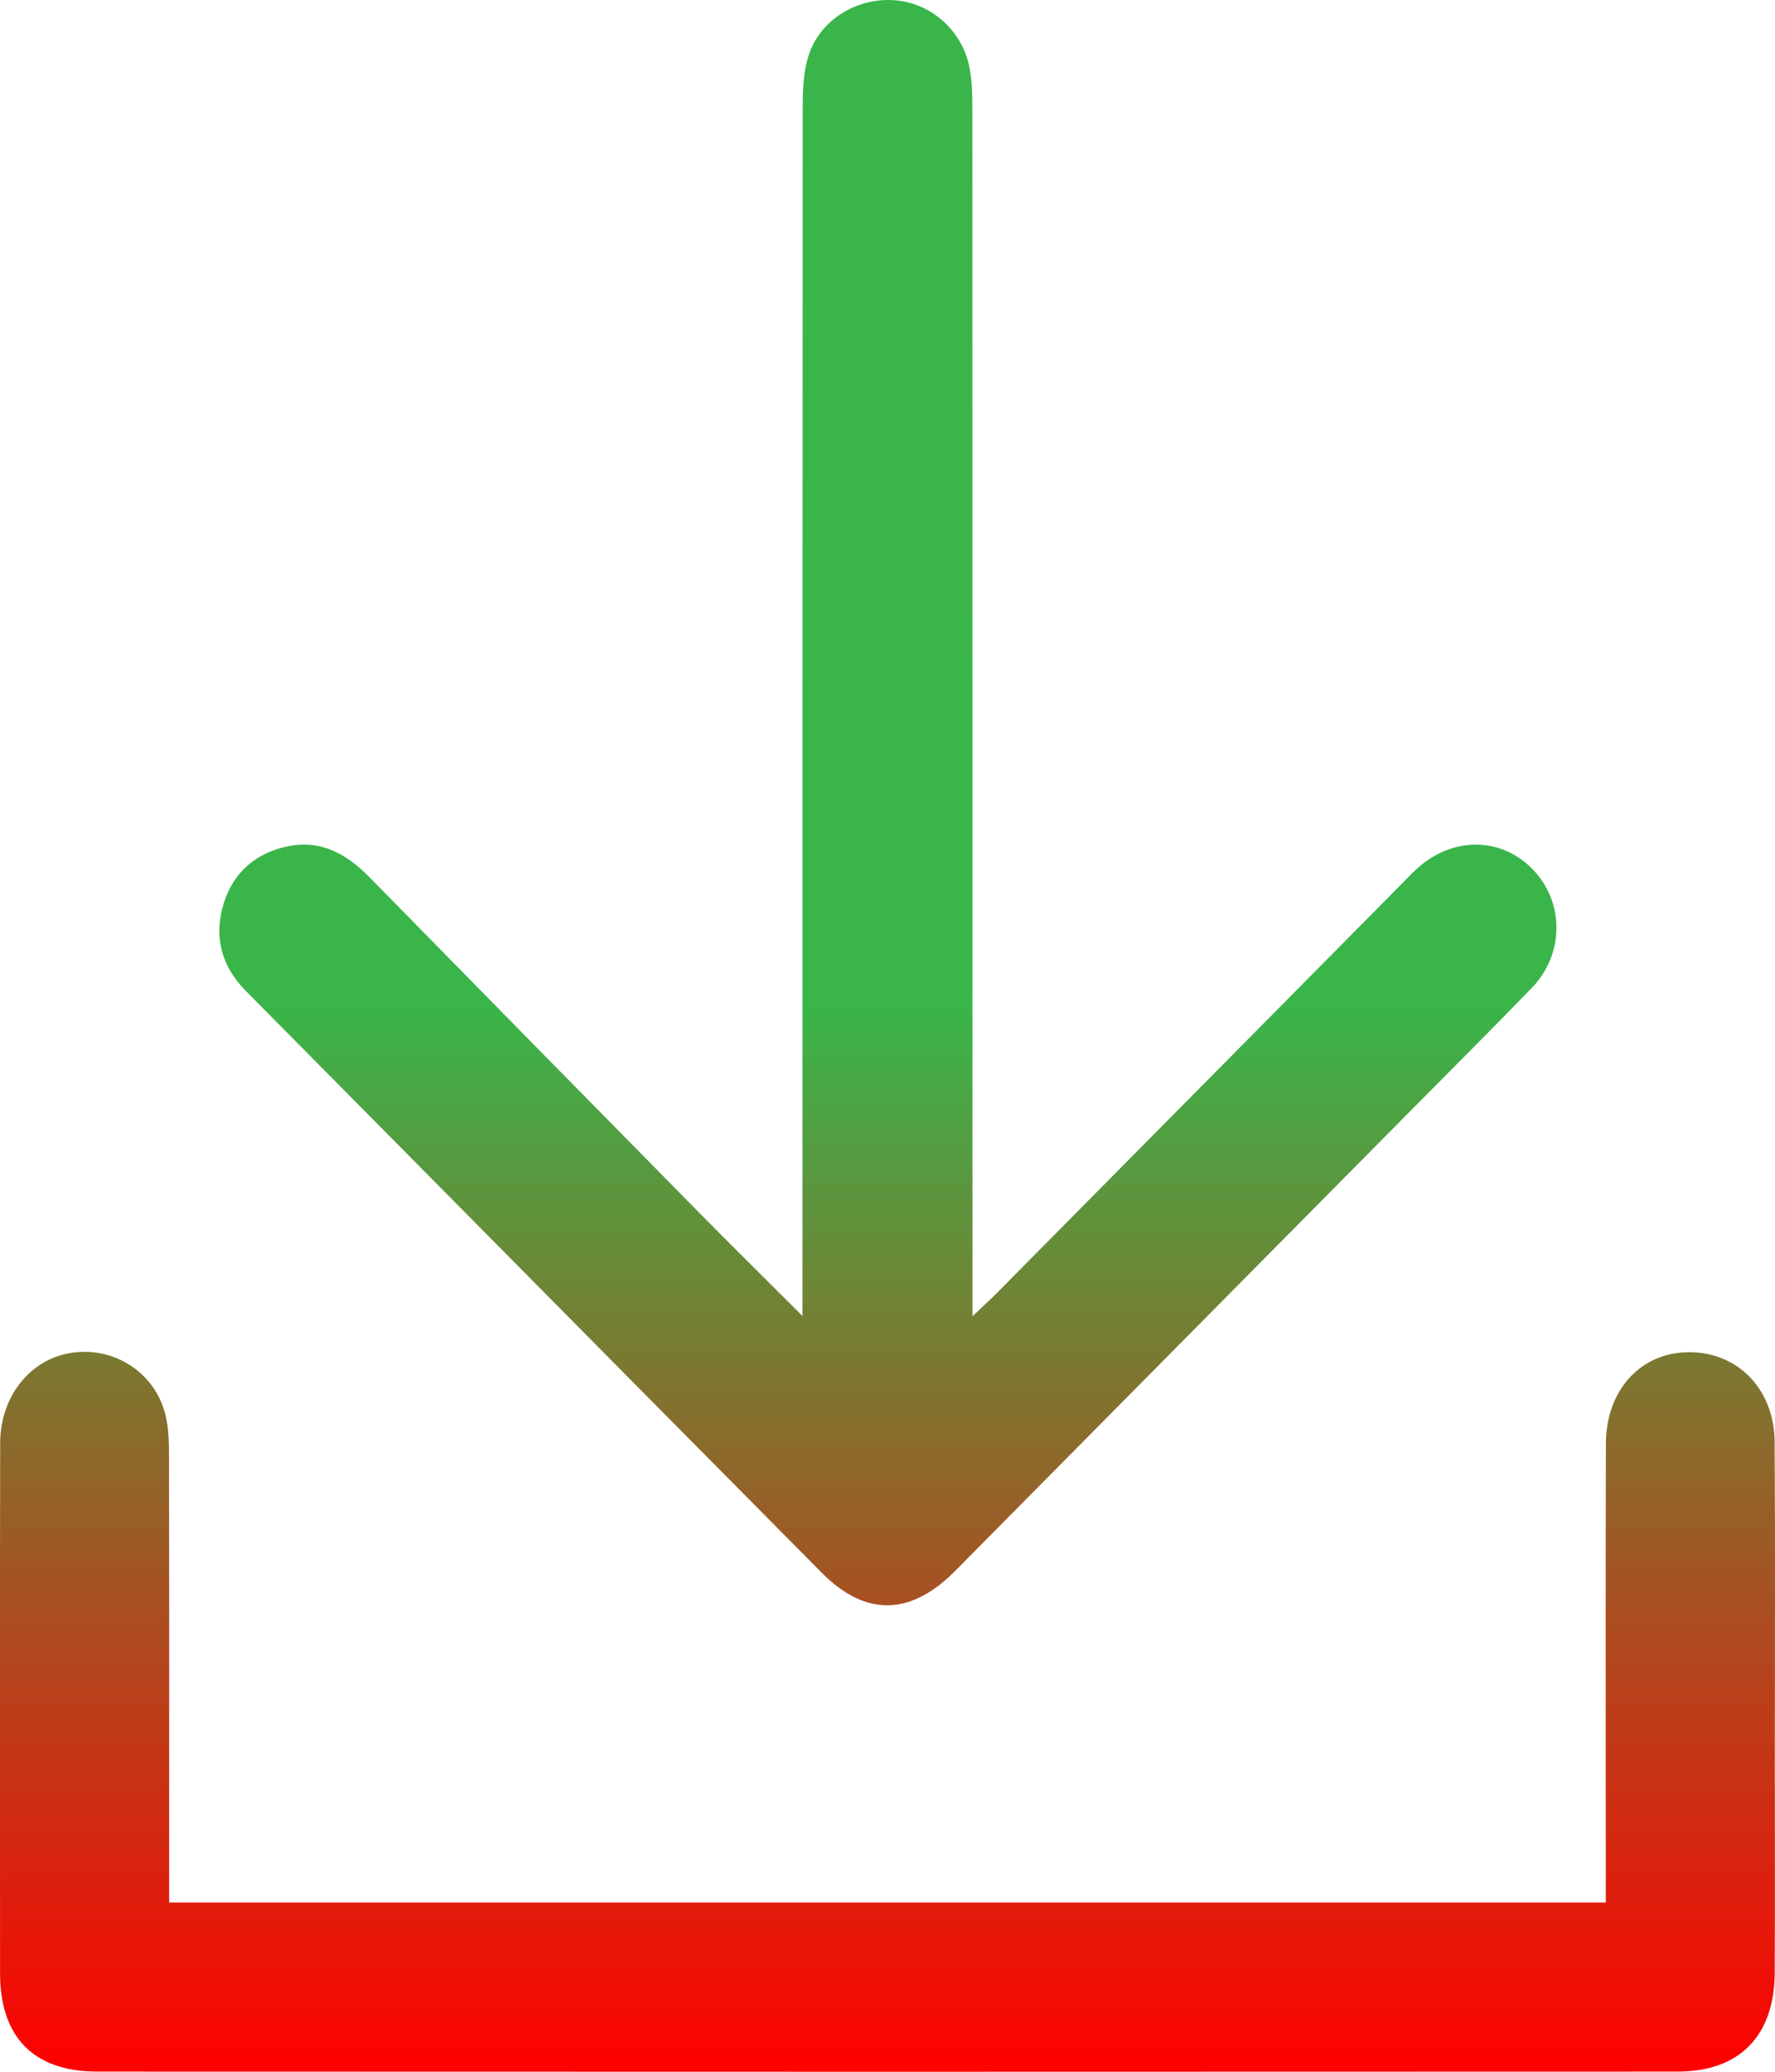
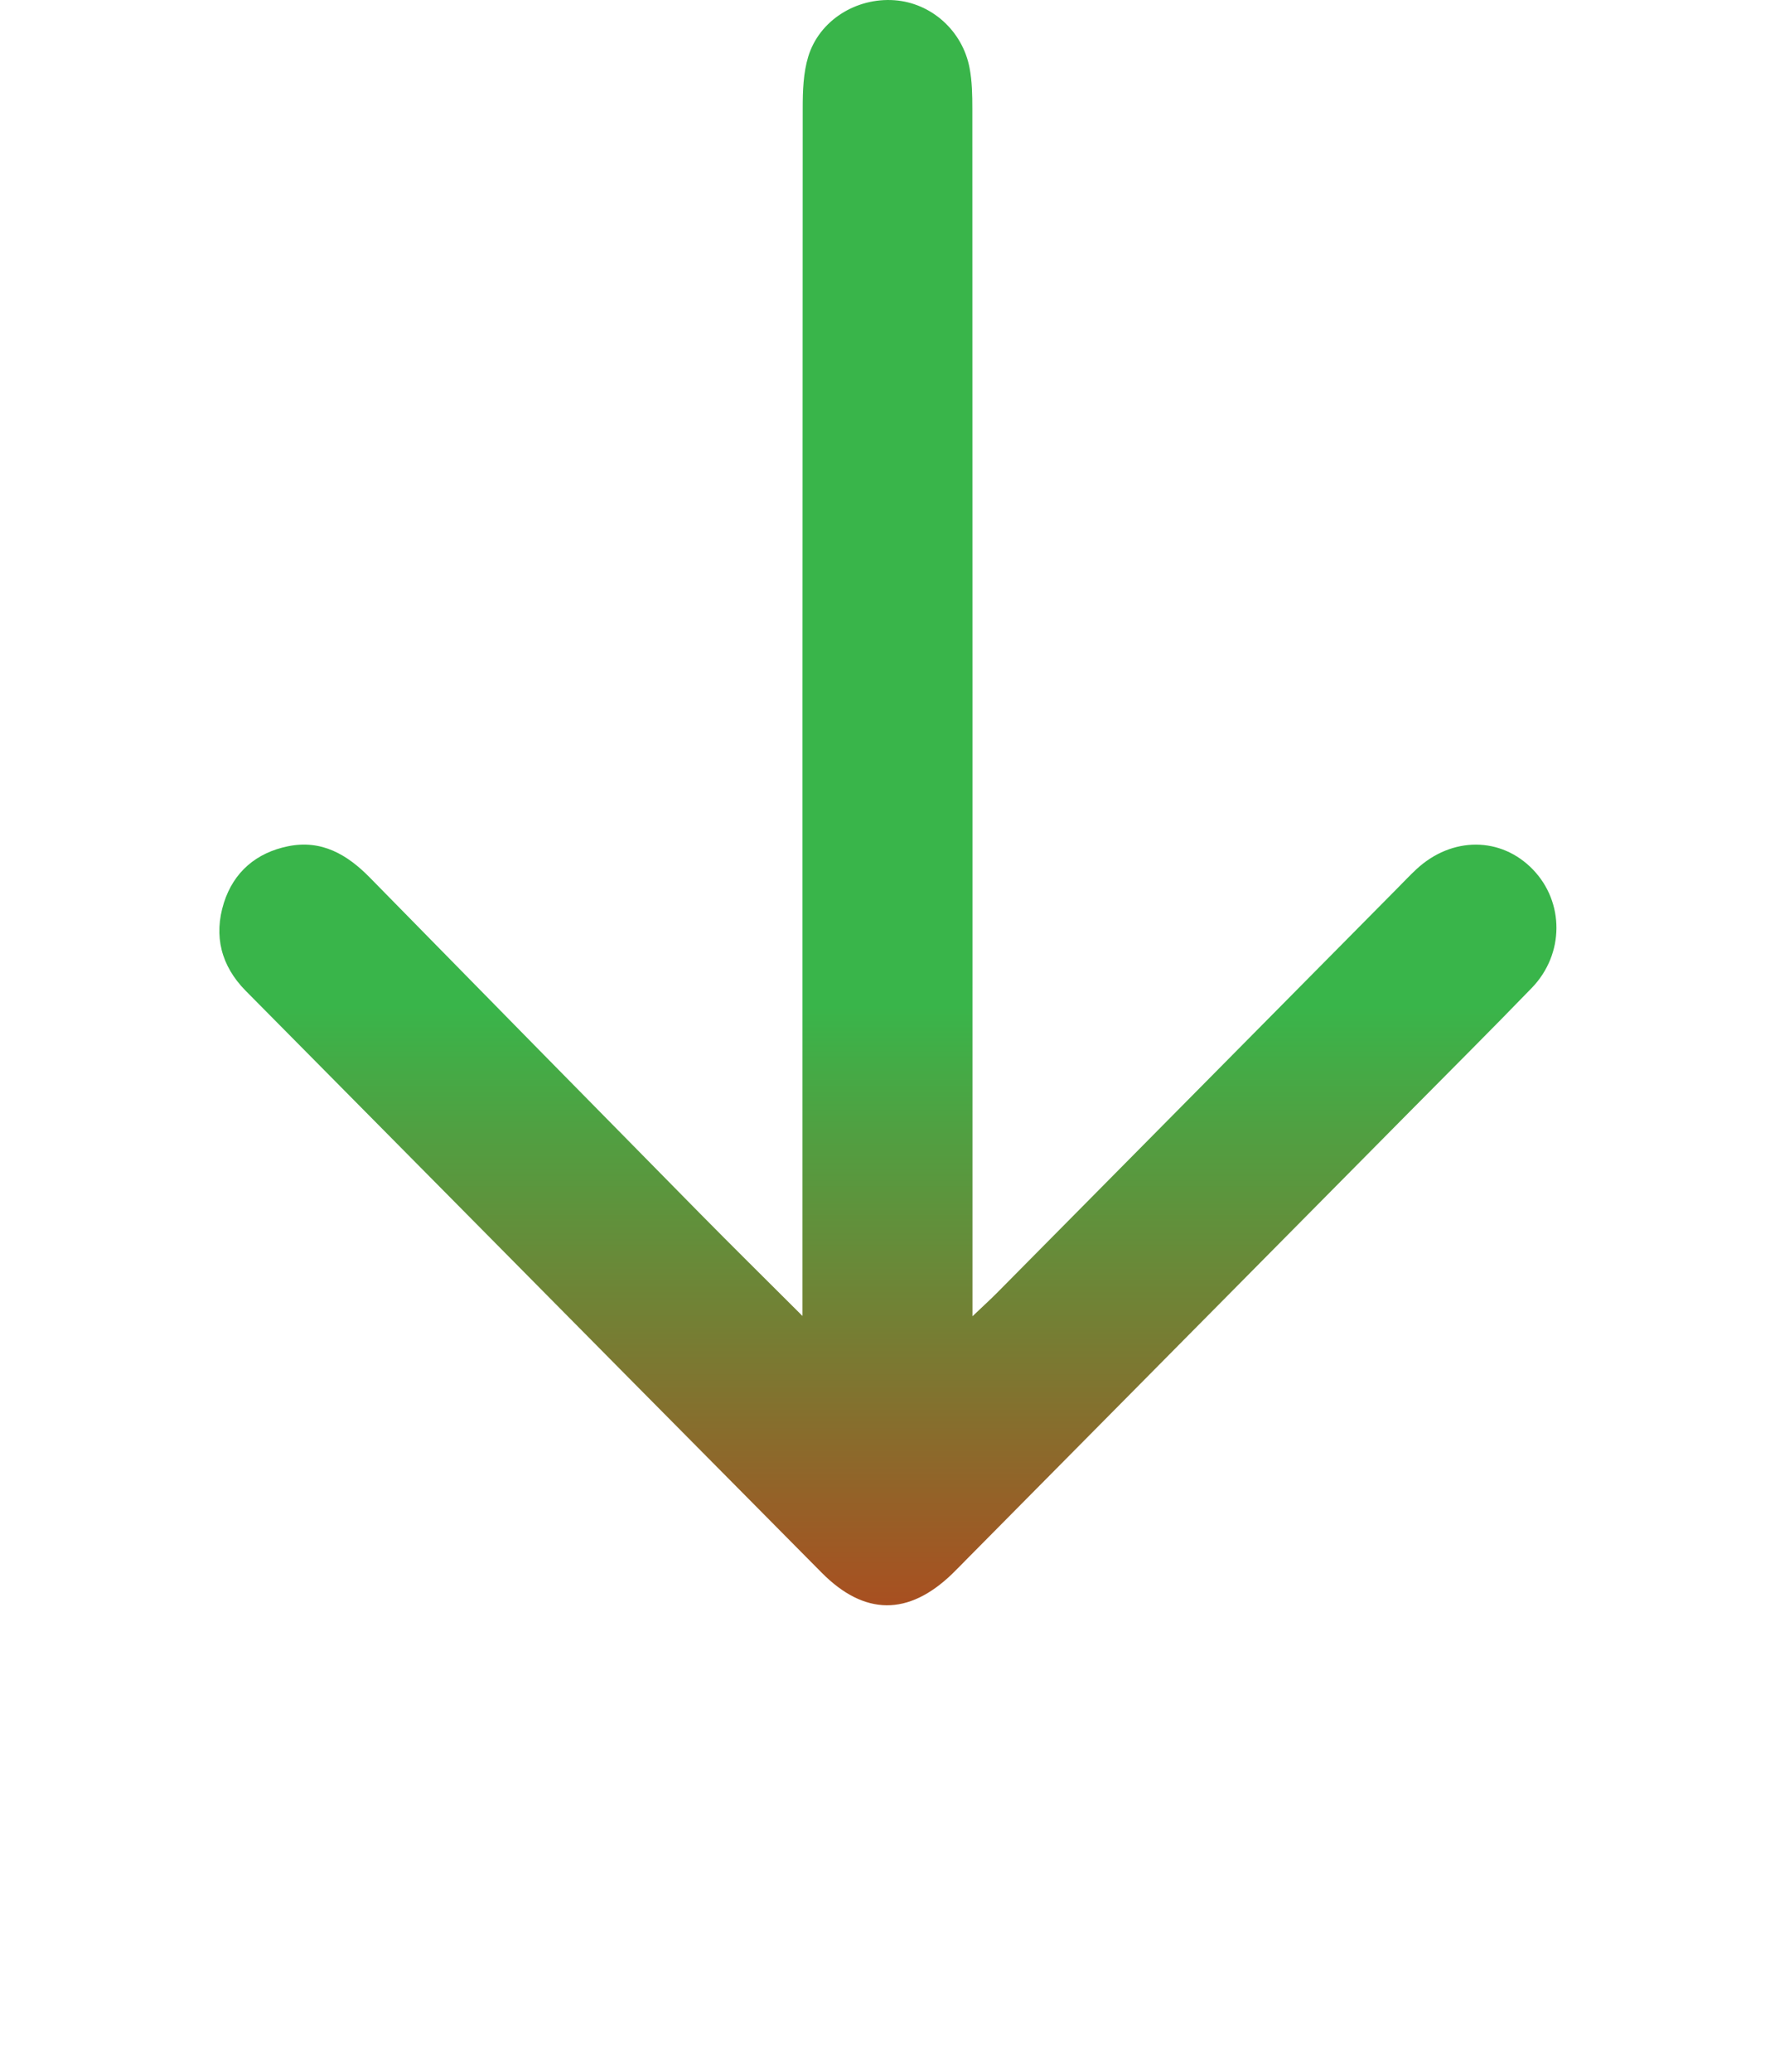
<svg xmlns="http://www.w3.org/2000/svg" width="30" height="35" viewBox="0 0 30 35" fill="none">
  <path d="M13.563 22.229V21.554C13.563 14.977 13.562 8.401 13.567 1.824C13.567 1.535 13.577 1.231 13.66 0.958C13.847 0.343 14.472 -0.043 15.119 0.004C15.737 0.049 16.267 0.516 16.387 1.148C16.43 1.372 16.434 1.607 16.434 1.836C16.437 8.413 16.436 14.989 16.436 21.566V22.237C16.625 22.057 16.742 21.951 16.852 21.84C19.107 19.564 21.36 17.288 23.613 15.011C23.721 14.902 23.826 14.79 23.938 14.686C24.538 14.128 25.37 14.131 25.909 14.69C26.441 15.242 26.442 16.118 25.89 16.689C25.208 17.394 24.513 18.086 23.823 18.783C21.332 21.298 18.841 23.814 16.35 26.33C16.264 26.417 16.179 26.506 16.091 26.591C15.354 27.3 14.611 27.297 13.89 26.571C11.785 24.449 9.683 22.325 7.581 20.201C6.438 19.047 5.294 17.893 4.152 16.738C3.737 16.317 3.608 15.812 3.784 15.252C3.951 14.728 4.334 14.406 4.866 14.297C5.43 14.181 5.866 14.432 6.253 14.828C8.109 16.721 9.969 18.611 11.83 20.5C12.374 21.052 12.927 21.597 13.562 22.231L13.563 22.229Z" fill="url(#paint0_linear_1057_499)" />
-   <path d="M2.86 32.141H27.14C27.14 31.95 27.14 31.771 27.14 31.594C27.14 29.191 27.135 26.788 27.142 24.386C27.145 23.513 27.694 22.889 28.462 22.846C29.327 22.798 29.99 23.439 29.994 24.364C30.005 26.181 29.997 27.999 29.997 29.817C29.997 30.988 30.002 32.157 29.995 33.328C29.99 34.391 29.404 34.997 28.356 34.997C19.45 35.001 10.544 35.001 1.64 34.997C0.568 34.997 0.002 34.412 0.001 33.34C-0.001 30.353 -0.003 27.365 0.003 24.377C0.004 23.609 0.49 22.988 1.159 22.863C1.845 22.733 2.534 23.113 2.763 23.787C2.845 24.027 2.856 24.3 2.856 24.558C2.862 26.899 2.859 29.24 2.859 31.582C2.859 31.749 2.859 31.916 2.859 32.142L2.86 32.141Z" fill="url(#paint1_linear_1057_499)" />
  <defs>
    <linearGradient id="paint0_linear_1057_499" x1="15" y1="17" x2="14.999" y2="35" gradientUnits="userSpaceOnUse">
      <stop stop-color="#39B54A" />
      <stop offset="1" stop-color="#FF0000" />
    </linearGradient>
    <linearGradient id="paint1_linear_1057_499" x1="15" y1="17" x2="14.999" y2="35" gradientUnits="userSpaceOnUse">
      <stop stop-color="#39B54A" />
      <stop offset="1" stop-color="#FF0000" />
    </linearGradient>
  </defs>
</svg>